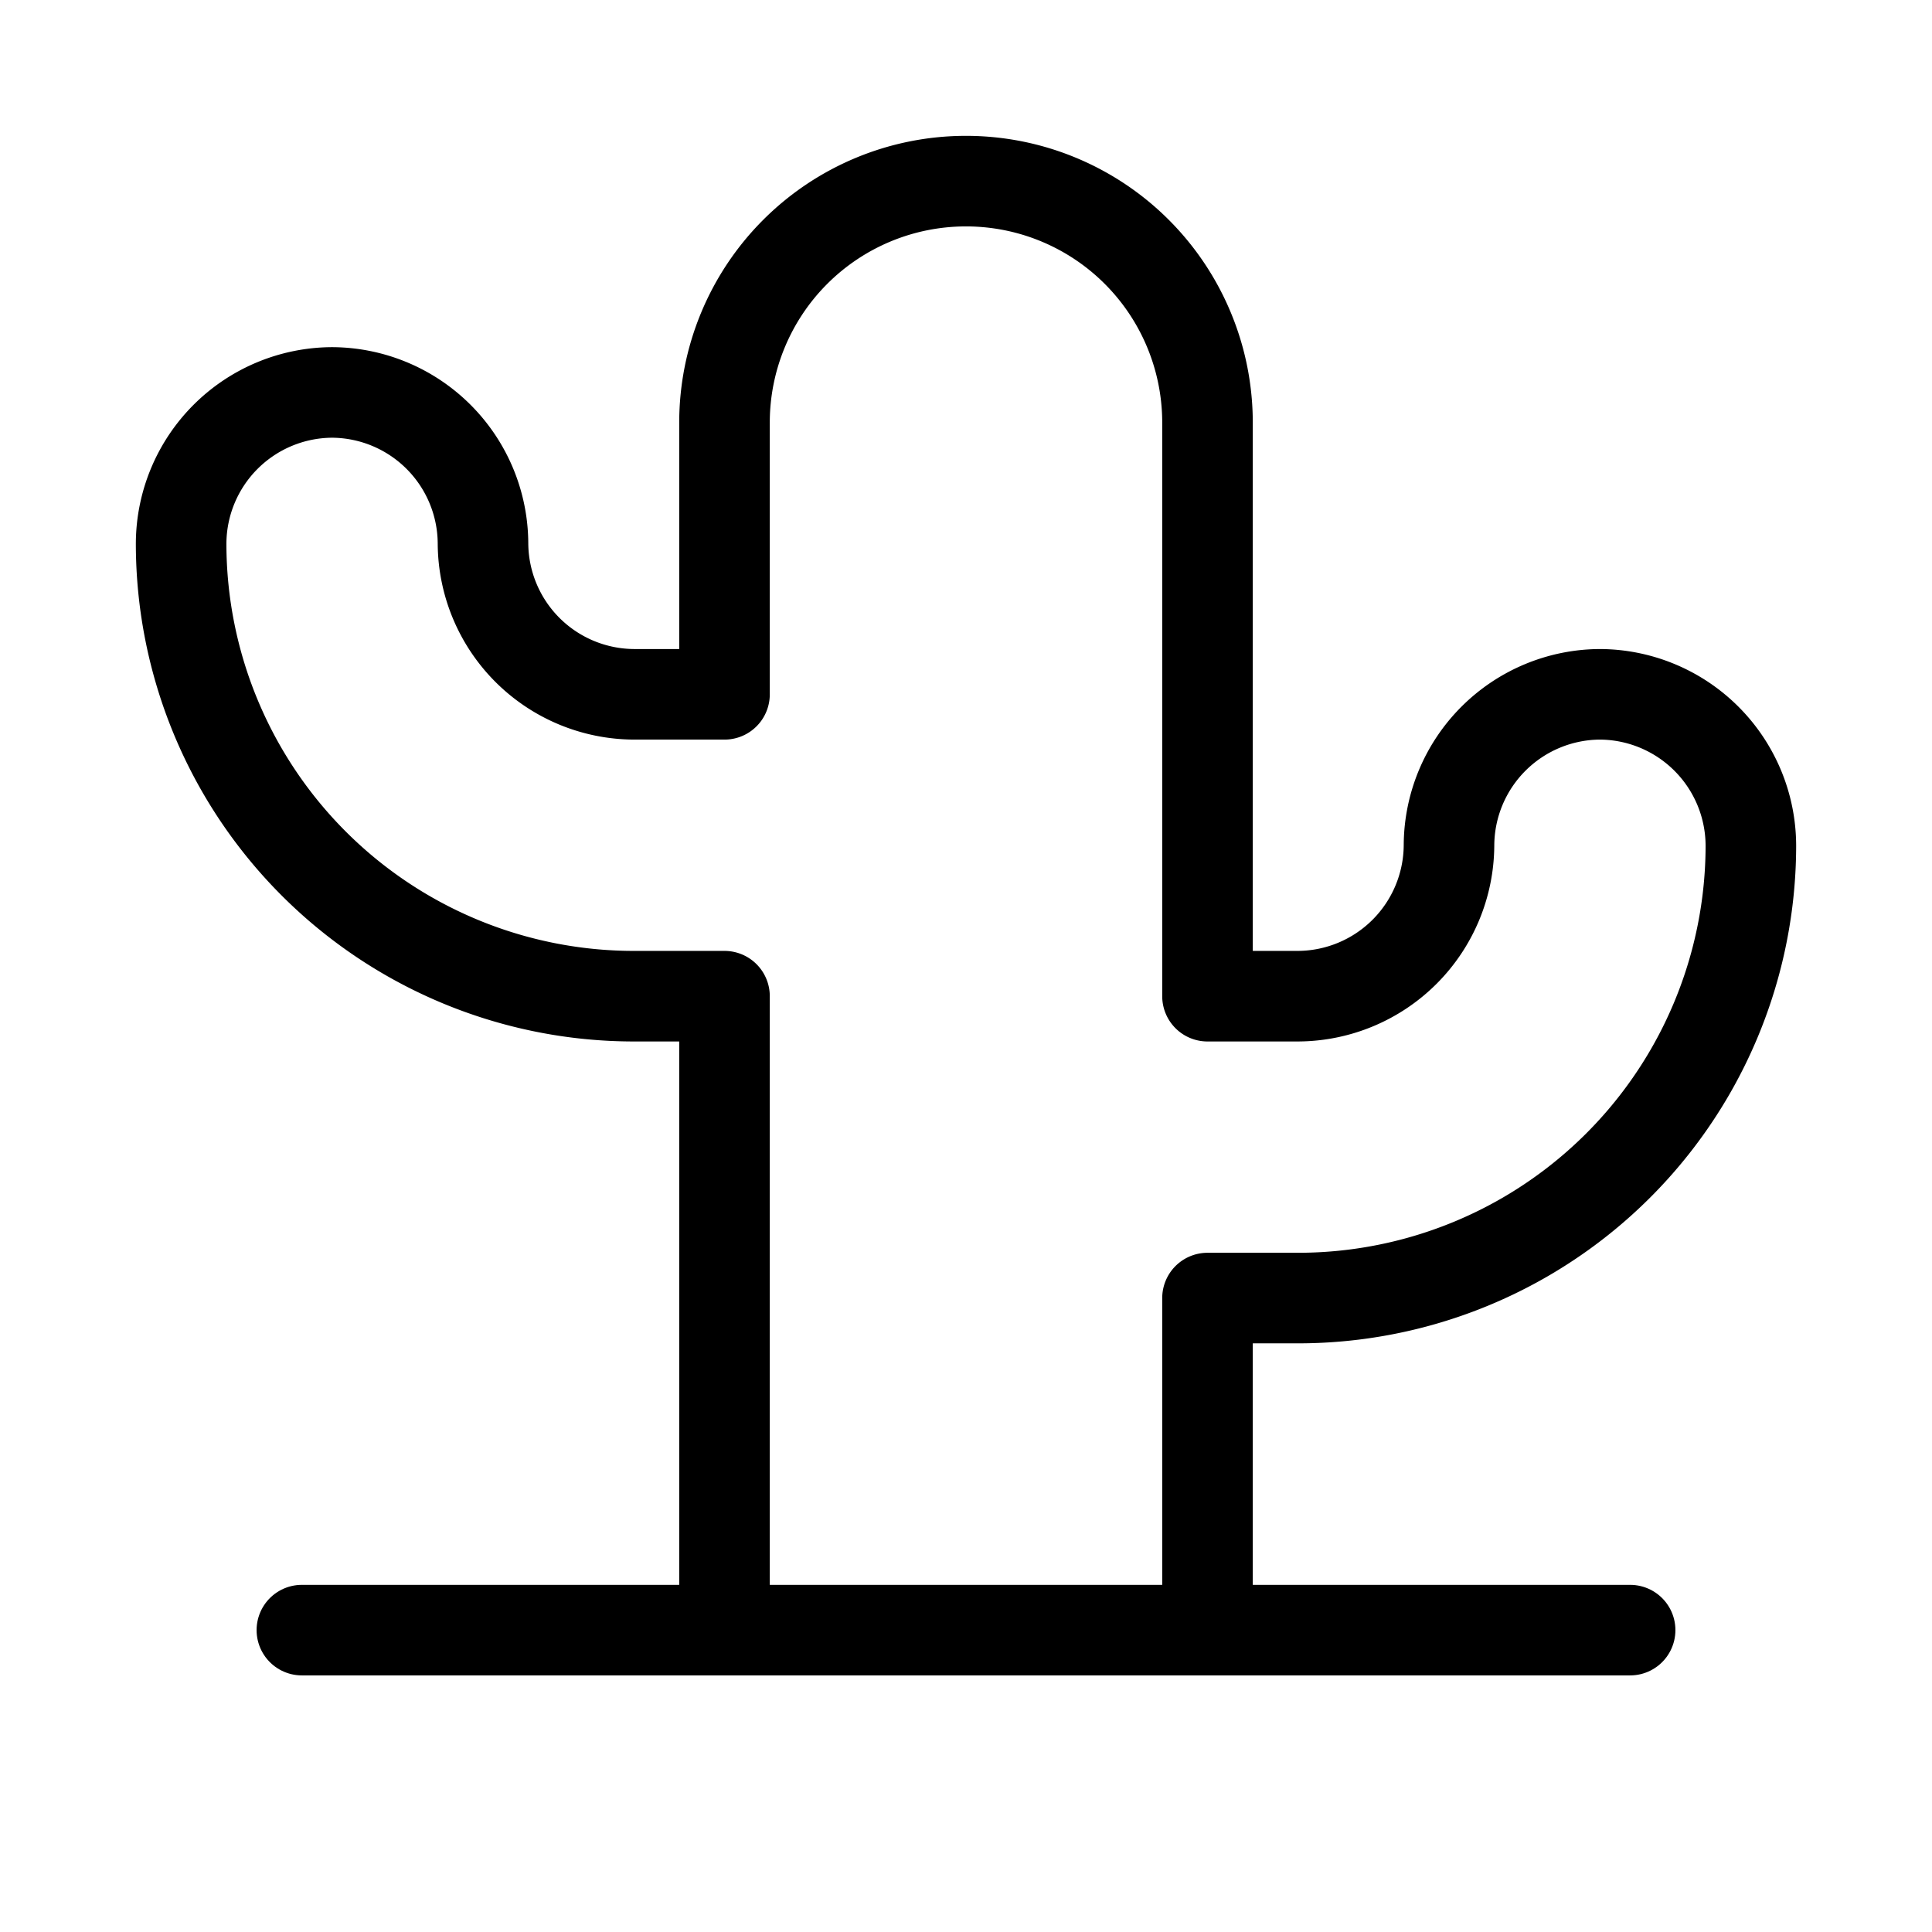
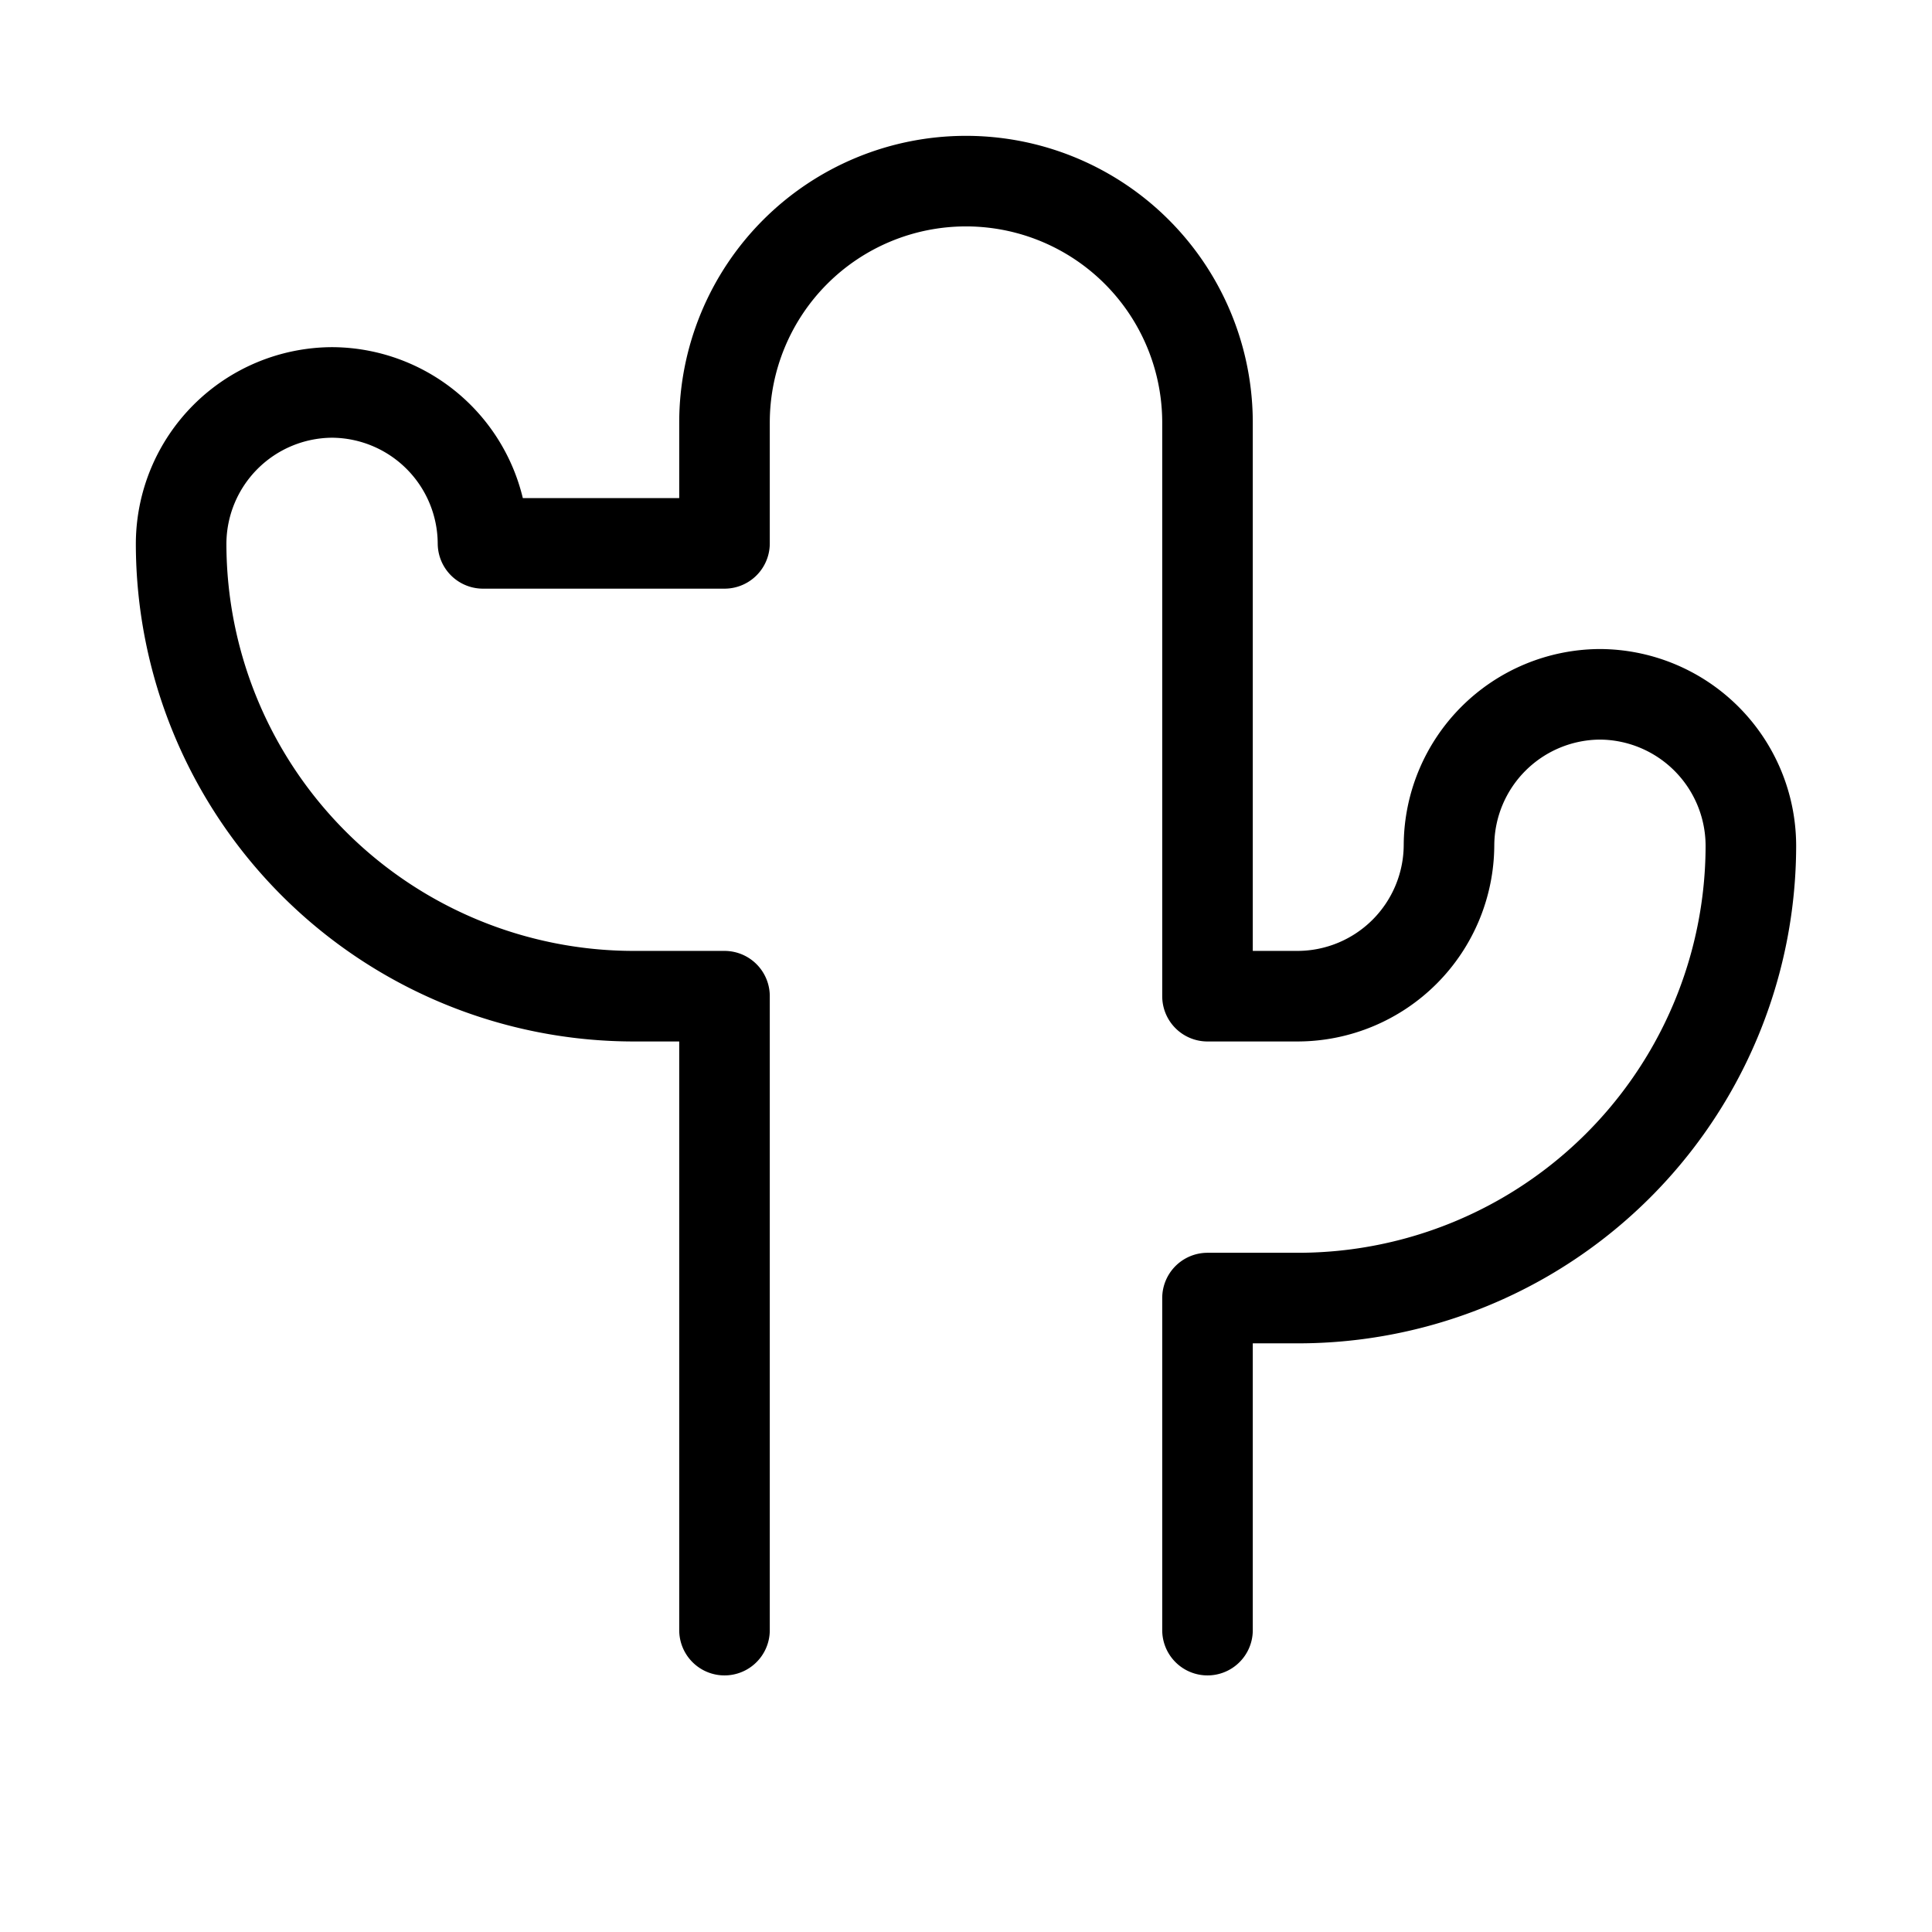
<svg xmlns="http://www.w3.org/2000/svg" viewBox="0 0 256 256">
-   <rect width="256" height="256" fill="none" />
-   <line x1="40" y1="216" x2="216" y2="216" fill="none" stroke="#000" stroke-linecap="round" stroke-linejoin="round" stroke-width="12" />
-   <path d="M96,216V132H84A60,60,0,0,1,24,72h0A20.1,20.1,0,0,1,44,52h0A20.1,20.1,0,0,1,64,72h0A20.1,20.1,0,0,0,84,92H96V56a32,32,0,0,1,32-32h0a32,32,0,0,1,32,32v76h12a20.1,20.1,0,0,0,20-20h0a20.1,20.1,0,0,1,20-20h0a20.1,20.1,0,0,1,20,20h0a60,60,0,0,1-60,60H160v44" fill="none" stroke="#000" stroke-linecap="round" stroke-linejoin="round" stroke-width="12" />
+   <path d="M96,216V132H84A60,60,0,0,1,24,72h0A20.1,20.1,0,0,1,44,52h0A20.1,20.1,0,0,1,64,72h0H96V56a32,32,0,0,1,32-32h0a32,32,0,0,1,32,32v76h12a20.1,20.1,0,0,0,20-20h0a20.1,20.1,0,0,1,20-20h0a20.1,20.1,0,0,1,20,20h0a60,60,0,0,1-60,60H160v44" fill="none" stroke="#000" stroke-linecap="round" stroke-linejoin="round" stroke-width="12" />
</svg>